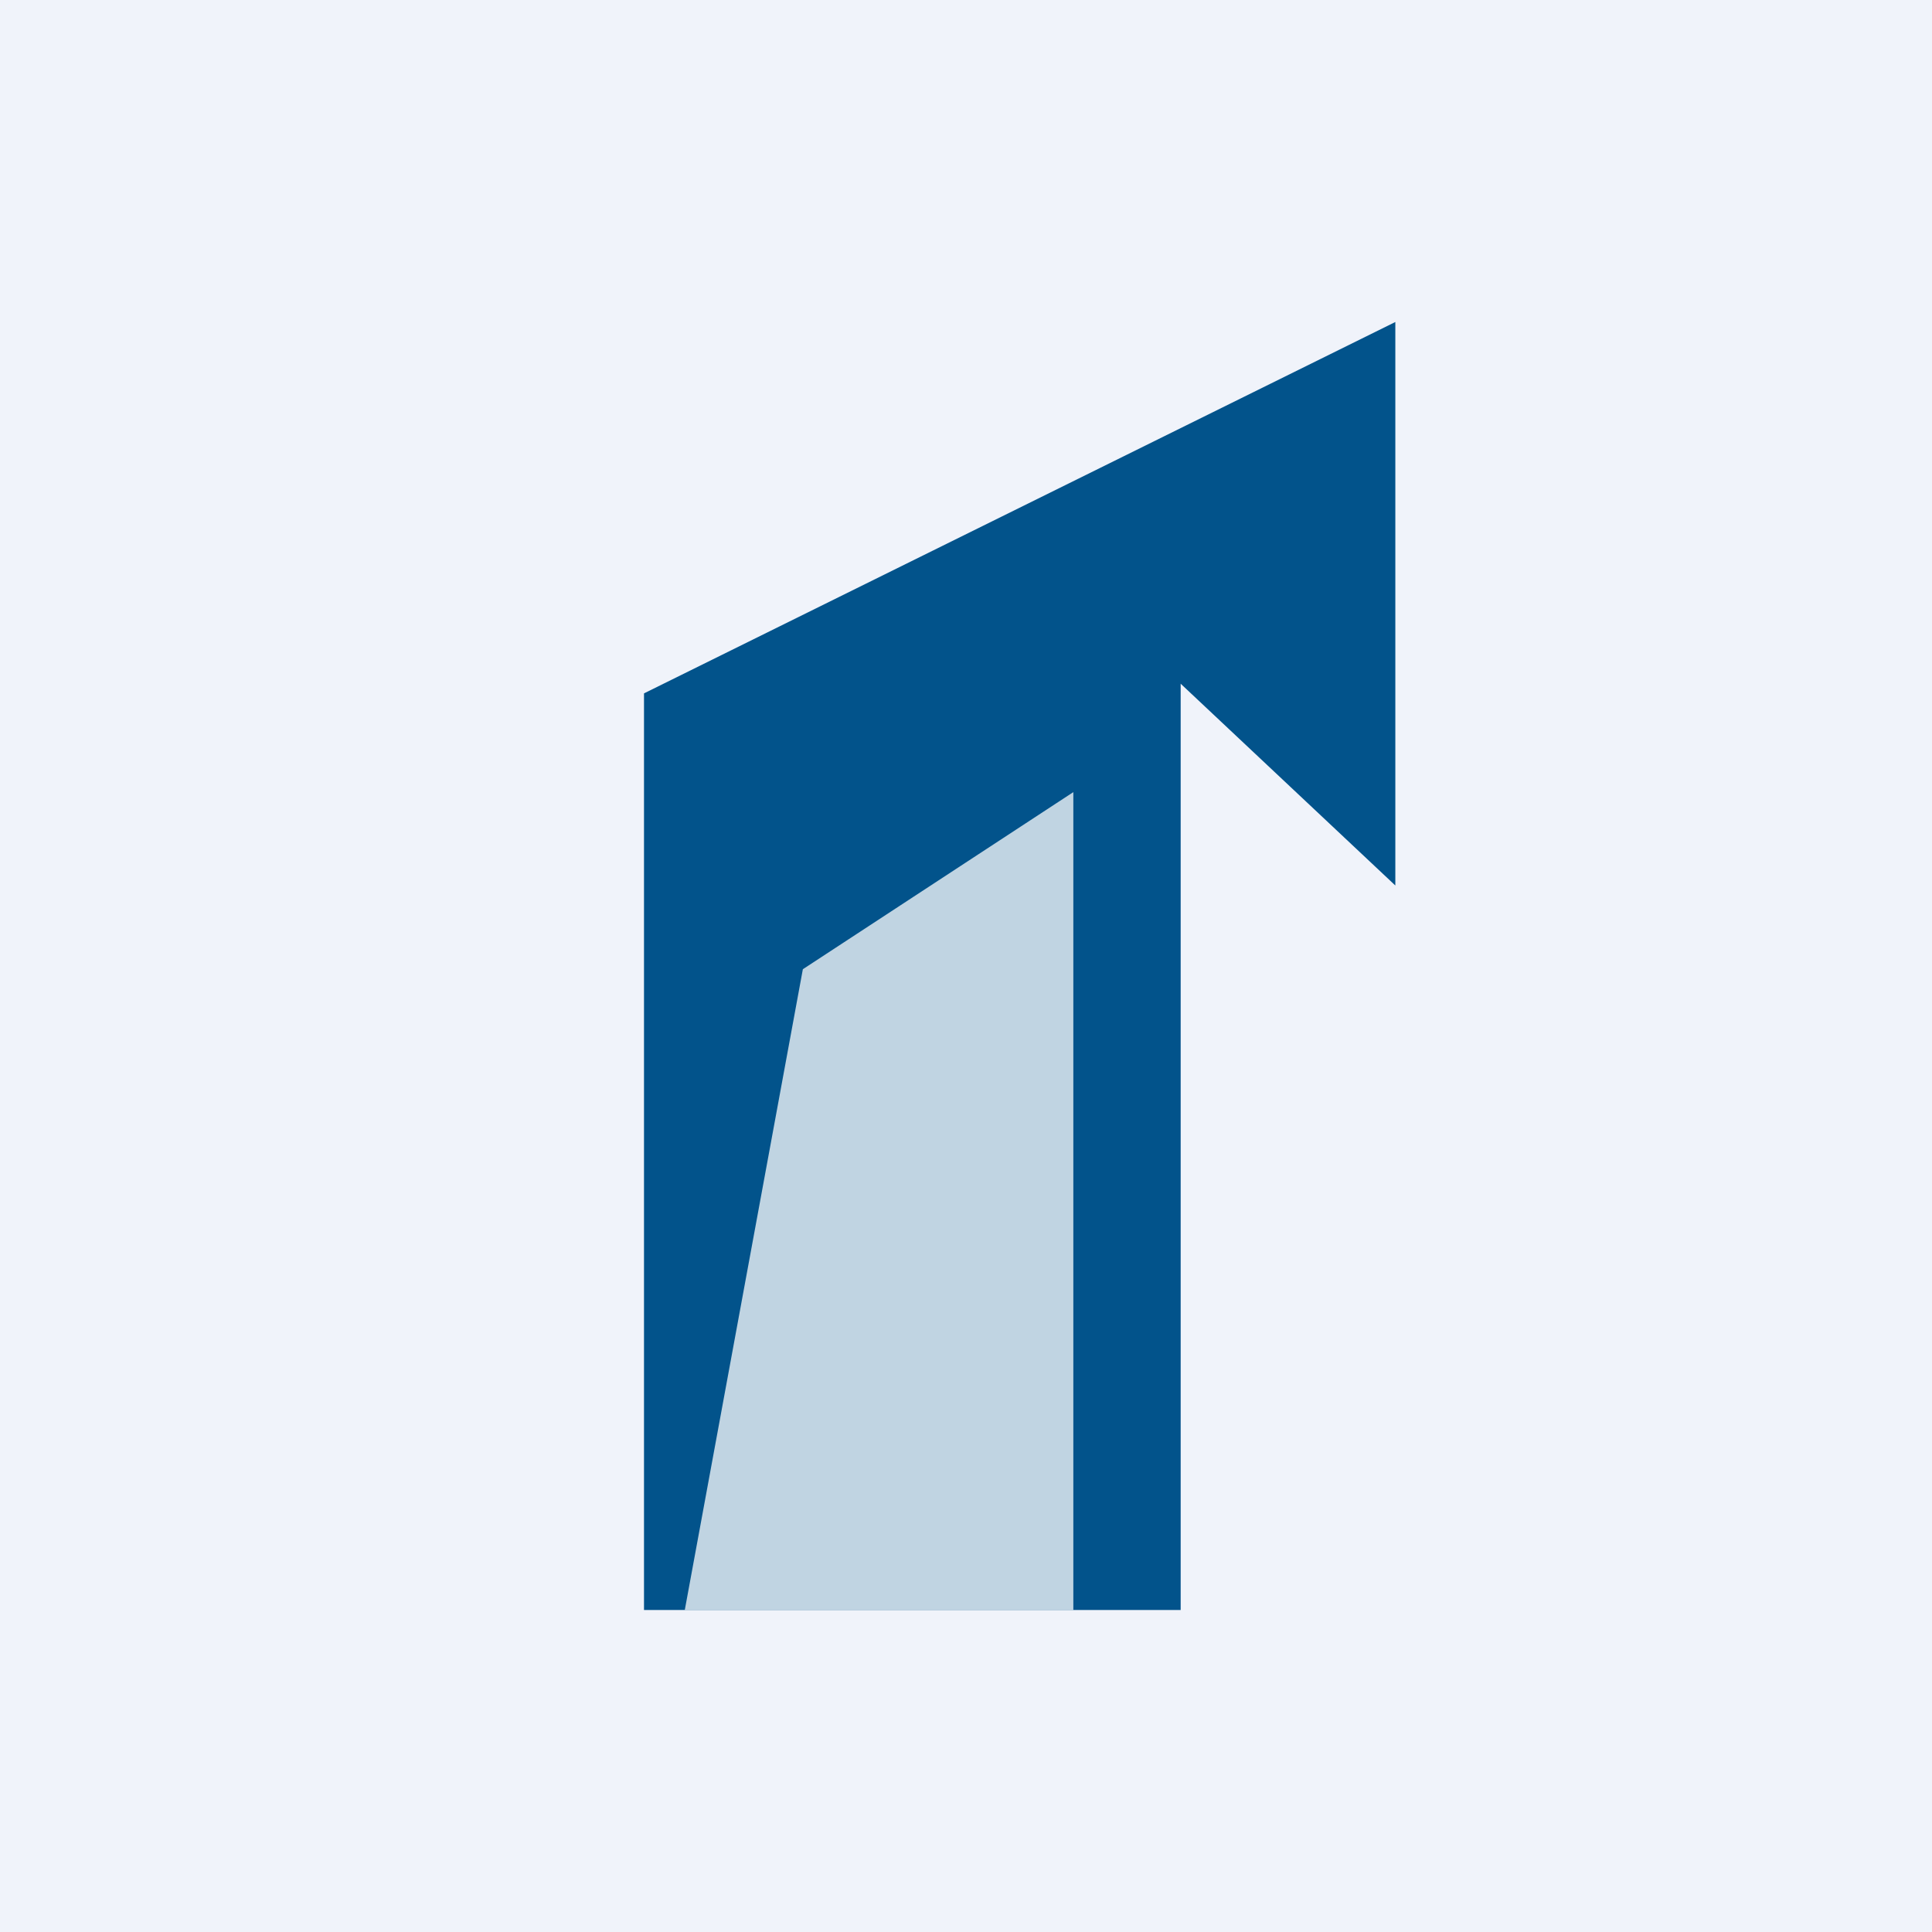
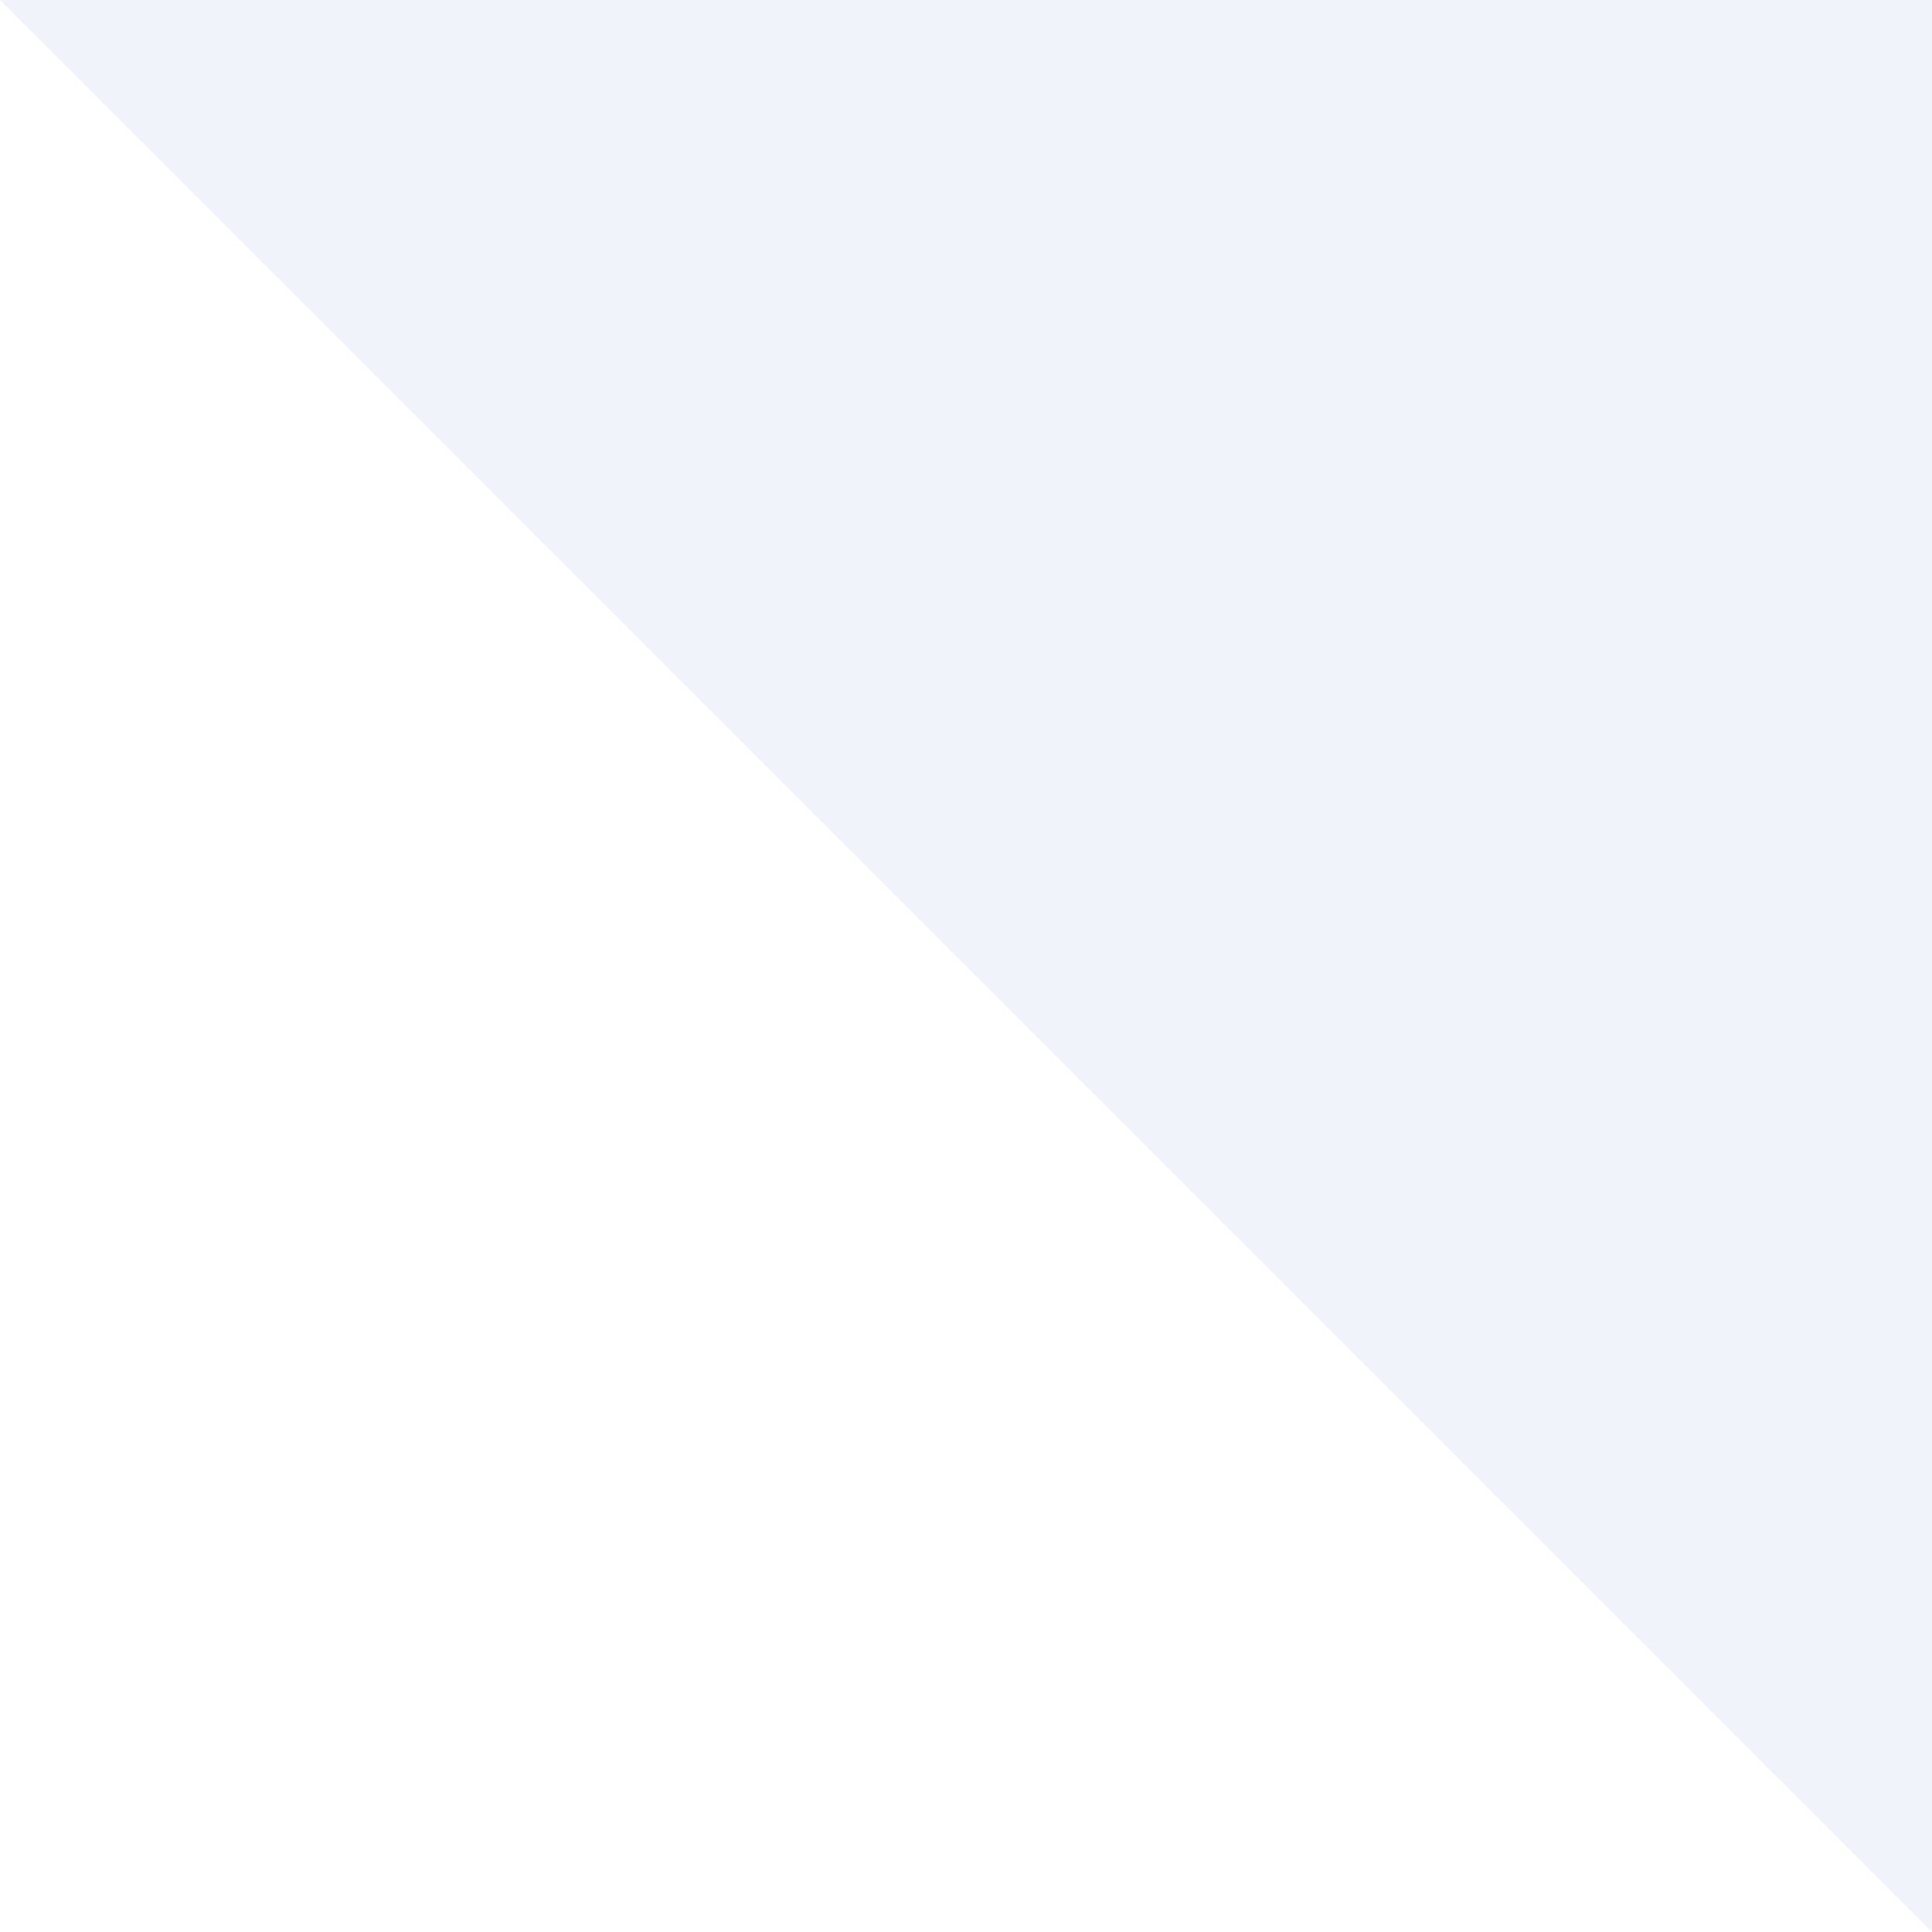
<svg xmlns="http://www.w3.org/2000/svg" width="18" height="18" viewBox="0 0 18 18">
-   <path fill="#F0F3FA" d="M0 0h18v18H0z" />
-   <path d="M11 15V6.37l2 1.88V3L6 6.46V15h5Z" fill="#02538B" />
-   <path d="M7.48 9.03 6.38 15H10V7.38L7.48 9.03Z" fill="#fff" fill-opacity=".75" />
+   <path fill="#F0F3FA" d="M0 0h18v18z" />
</svg>